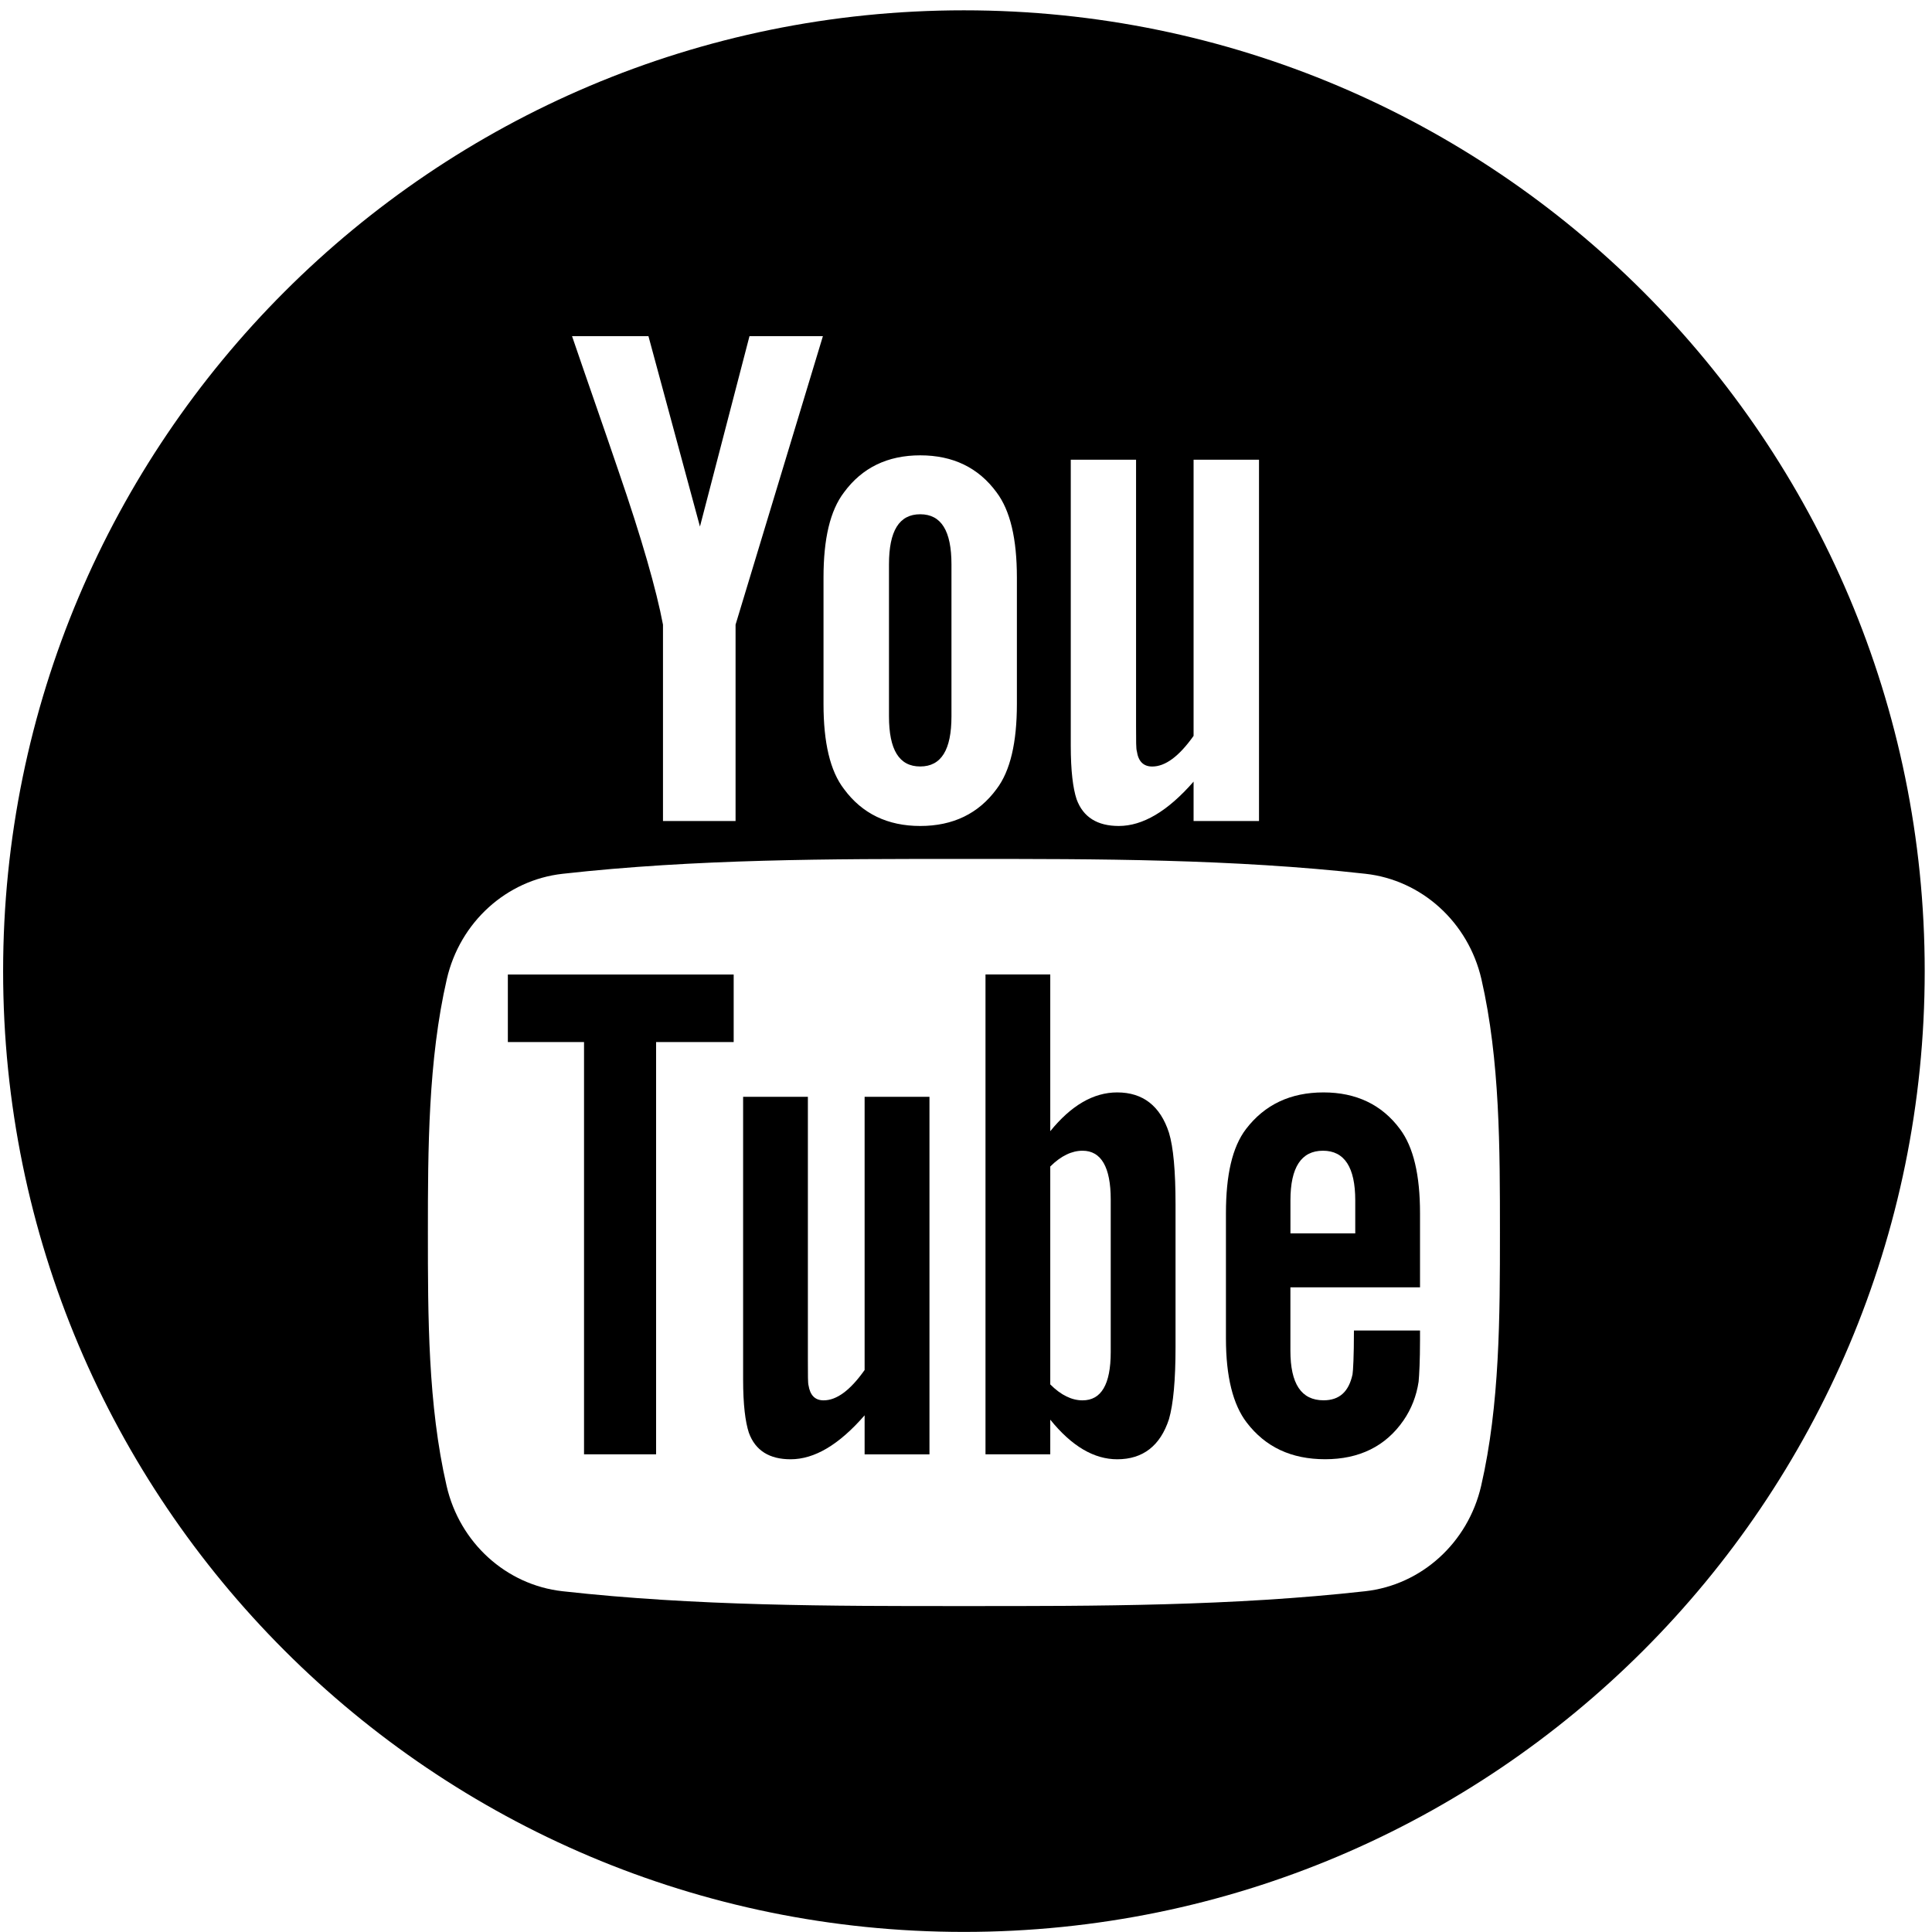
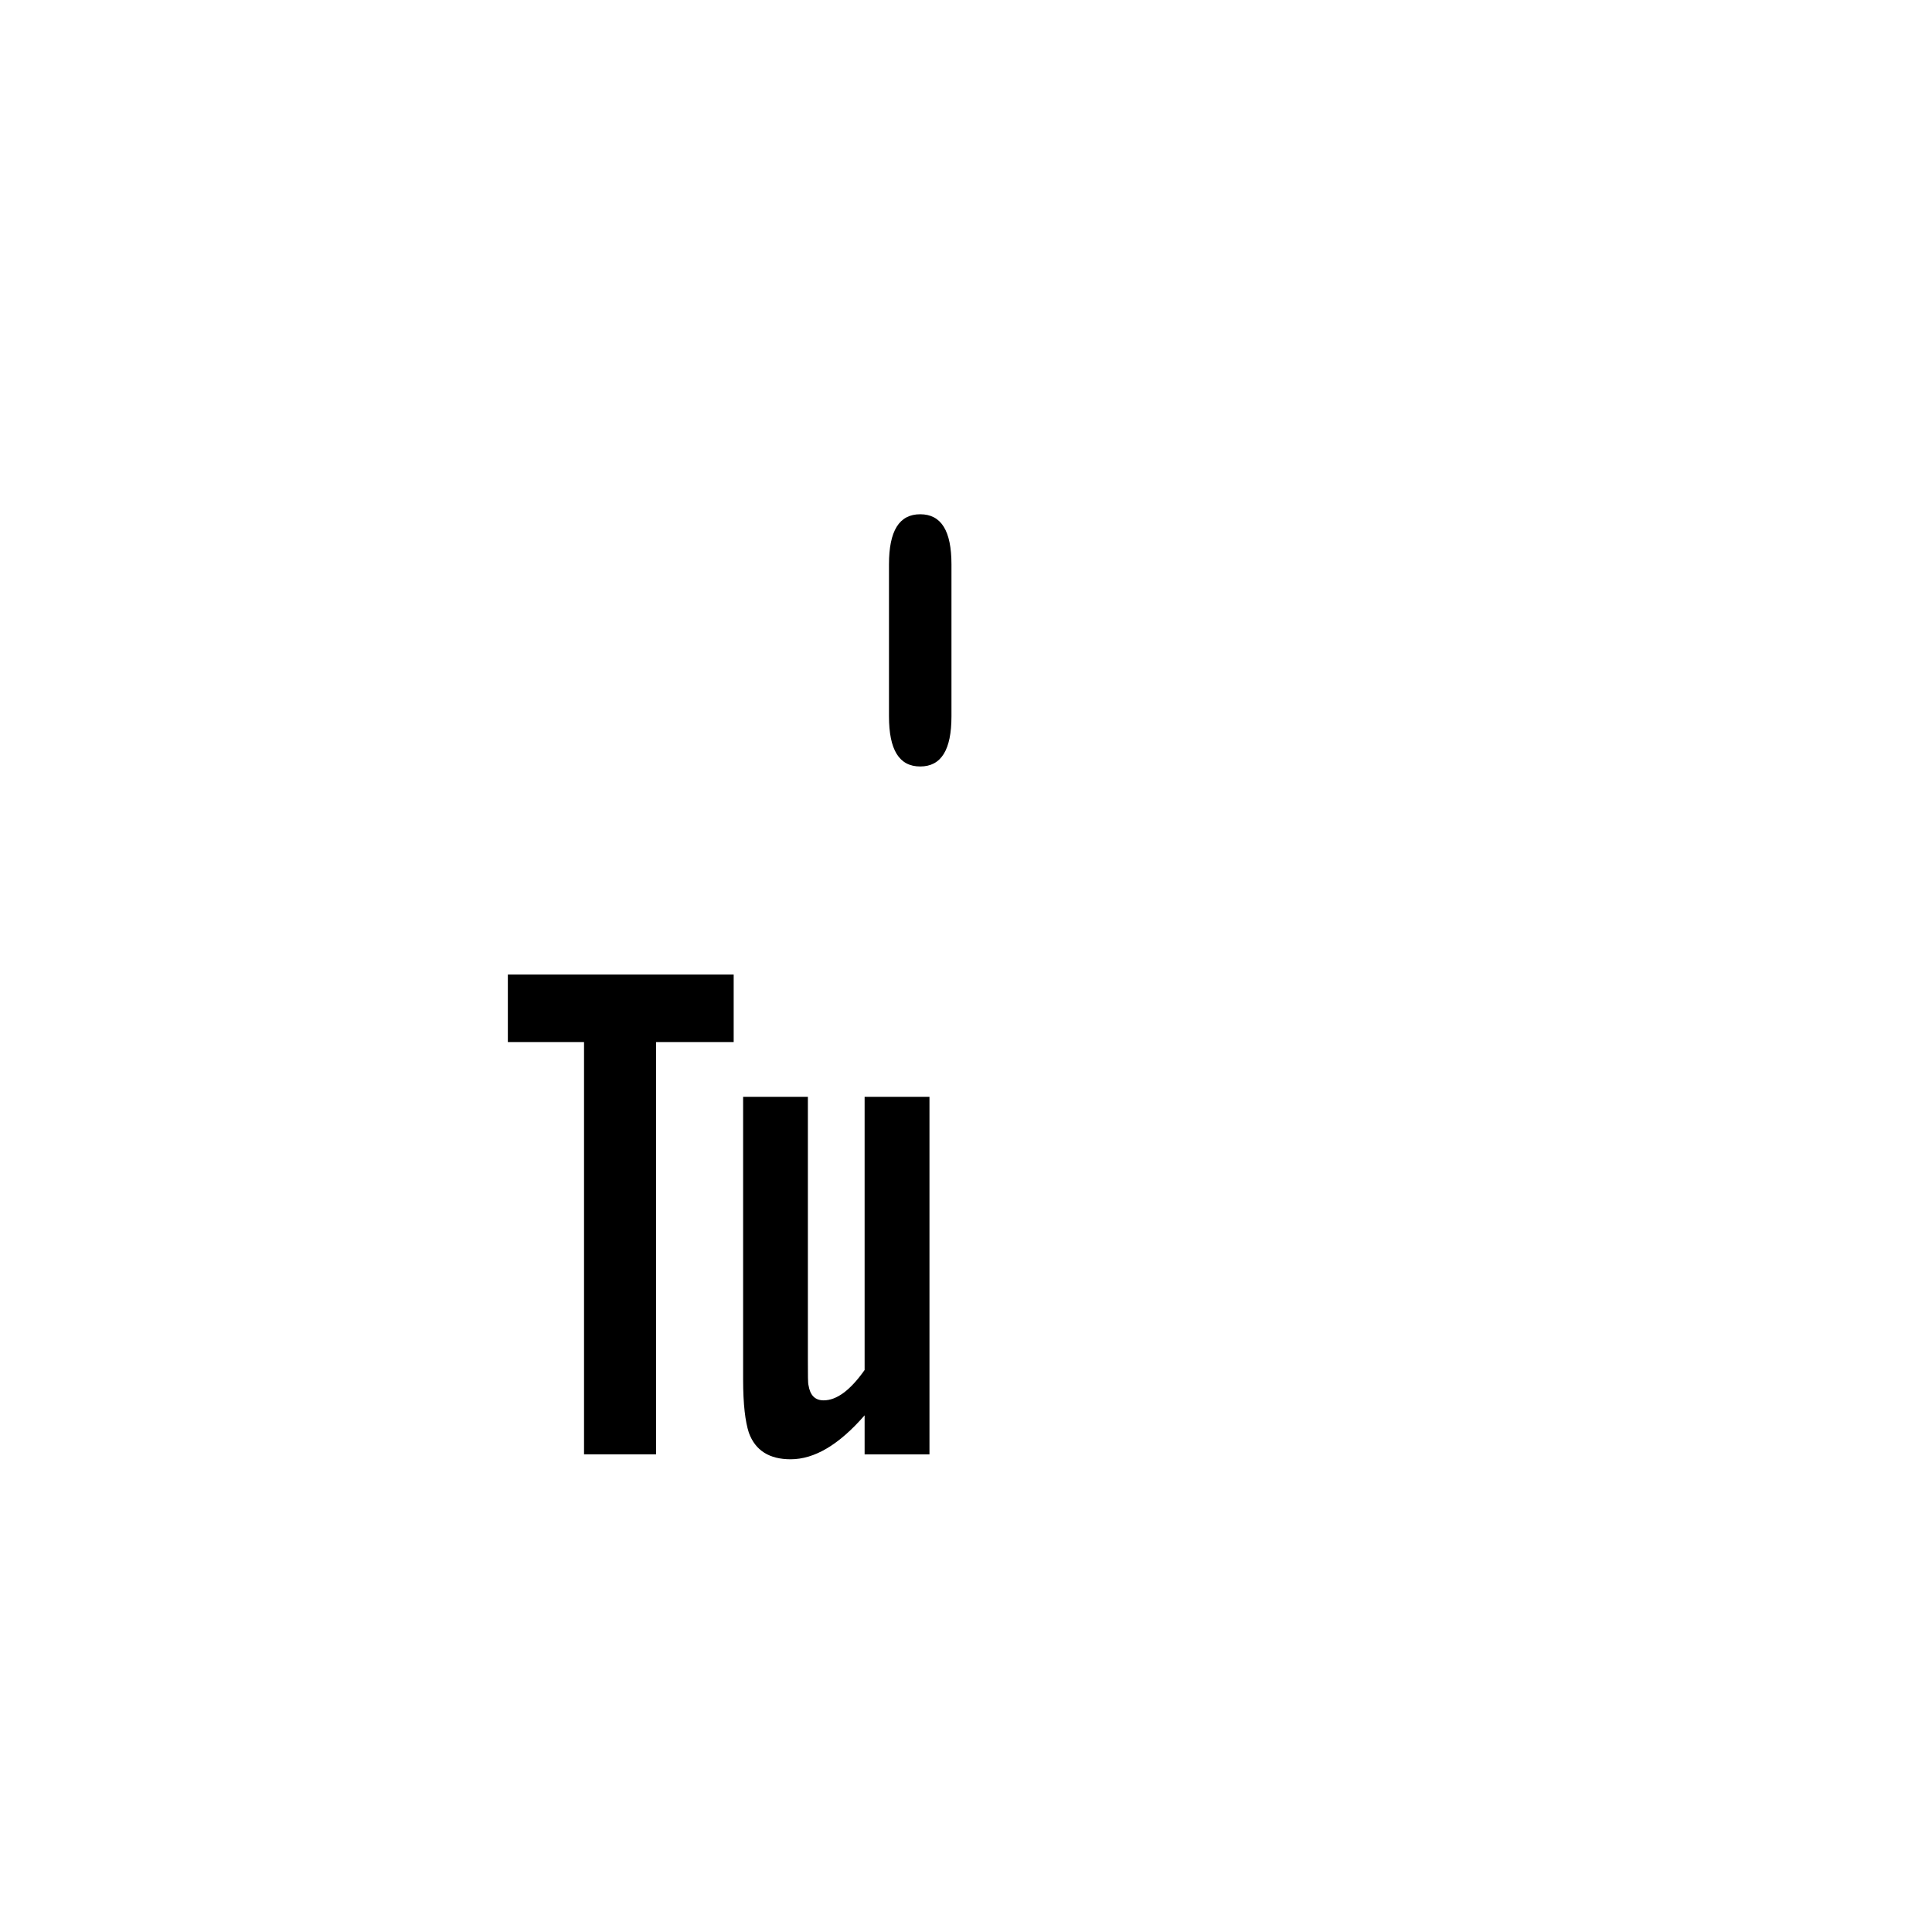
<svg xmlns="http://www.w3.org/2000/svg" width="44" height="44" viewBox="0 0 44 44" fill="none">
  <path d="M11.566 23.732H13.301V33.121H14.942V23.732H16.709V22.194H11.566V23.732Z" fill="black" />
-   <path d="M25.444 24.879C24.901 24.879 24.395 25.176 23.919 25.762V22.193H22.444V33.121H23.919V32.332C24.413 32.942 24.919 33.234 25.444 33.234C26.031 33.234 26.426 32.925 26.623 32.319C26.722 31.973 26.772 31.431 26.772 30.678V27.435C26.772 26.664 26.722 26.126 26.623 25.799C26.426 25.188 26.03 24.879 25.444 24.879ZM25.296 30.793C25.296 31.529 25.08 31.892 24.654 31.892C24.412 31.892 24.165 31.776 23.919 31.529V26.566C24.165 26.322 24.412 26.207 24.654 26.207C25.08 26.207 25.296 26.584 25.296 27.318V30.793Z" fill="black" />
  <path d="M19.691 31.201C19.364 31.664 19.054 31.892 18.758 31.892C18.561 31.892 18.449 31.776 18.413 31.547C18.399 31.499 18.399 31.319 18.399 30.974V24.979H16.924V31.416C16.924 31.992 16.974 32.38 17.054 32.627C17.202 33.04 17.53 33.234 18.005 33.234C18.548 33.234 19.105 32.906 19.691 32.233V33.122H21.168V24.979H19.691V31.201Z" fill="black" />
  <path d="M20.957 17.456C21.438 17.456 21.669 17.075 21.669 16.314V12.853C21.669 12.092 21.438 11.712 20.957 11.712C20.477 11.712 20.246 12.092 20.246 12.853V16.314C20.246 17.076 20.477 17.456 20.957 17.456Z" fill="black" />
-   <path d="M21.952 0.235C9.867 0.235 0.071 10.032 0.071 22.117C0.071 34.202 9.867 43.998 21.952 43.998C34.037 43.998 43.834 34.202 43.834 22.117C43.834 10.032 34.037 0.235 21.952 0.235ZM24.386 10.47H25.873V16.528C25.873 16.878 25.873 17.059 25.891 17.108C25.924 17.339 26.041 17.457 26.241 17.457C26.539 17.457 26.852 17.226 27.183 16.759V10.47H28.673V18.698H27.183V17.801C26.589 18.481 26.023 18.811 25.479 18.811C24.999 18.811 24.668 18.616 24.518 18.2C24.436 17.951 24.386 17.557 24.386 16.977V10.47ZM18.755 13.153C18.755 12.273 18.904 11.63 19.221 11.214C19.634 10.651 20.214 10.37 20.958 10.37C21.704 10.37 22.285 10.651 22.697 11.214C23.009 11.63 23.159 12.273 23.159 13.153V16.034C23.159 16.909 23.009 17.558 22.697 17.969C22.285 18.53 21.704 18.811 20.958 18.811C20.214 18.811 19.634 18.53 19.221 17.969C18.904 17.558 18.755 16.909 18.755 16.034V13.153ZM14.768 7.656L15.941 11.992L17.069 7.656H18.741L16.752 14.226V18.698H15.099V14.226C14.949 13.434 14.618 12.273 14.088 10.733C13.74 9.708 13.377 8.68 13.028 7.656H14.768ZM33.732 33.84C33.433 35.138 32.371 36.096 31.093 36.239C28.065 36.577 25.003 36.579 21.951 36.577C18.901 36.579 15.836 36.577 12.809 36.239C11.531 36.096 10.469 35.139 10.171 33.84C9.745 31.992 9.745 29.973 9.745 28.069C9.745 26.166 9.751 24.147 10.176 22.298C10.475 21 11.536 20.042 12.814 19.9C15.841 19.562 18.905 19.56 21.956 19.562C25.007 19.56 28.071 19.562 31.098 19.9C32.376 20.042 33.438 21 33.738 22.298C34.162 24.147 34.16 26.166 34.16 28.069C34.16 29.973 34.158 31.992 33.732 33.84Z" fill="black" />
-   <path d="M30.143 24.879C29.388 24.879 28.802 25.157 28.376 25.714C28.063 26.126 27.92 26.762 27.92 27.632V30.485C27.92 31.35 28.08 31.991 28.394 32.399C28.82 32.955 29.408 33.233 30.18 33.233C30.95 33.233 31.555 32.942 31.963 32.35C32.143 32.089 32.259 31.793 32.308 31.466C32.322 31.318 32.34 30.991 32.34 30.515V30.301H30.835C30.835 30.892 30.816 31.22 30.803 31.3C30.718 31.694 30.506 31.891 30.143 31.891C29.636 31.891 29.388 31.515 29.388 30.762V29.318H32.34V27.631C32.34 26.762 32.192 26.125 31.883 25.713C31.471 25.157 30.884 24.879 30.143 24.879ZM30.865 28.09H29.389V27.337C29.389 26.584 29.637 26.207 30.13 26.207C30.618 26.207 30.865 26.584 30.865 27.337V28.09Z" fill="black" />
</svg>